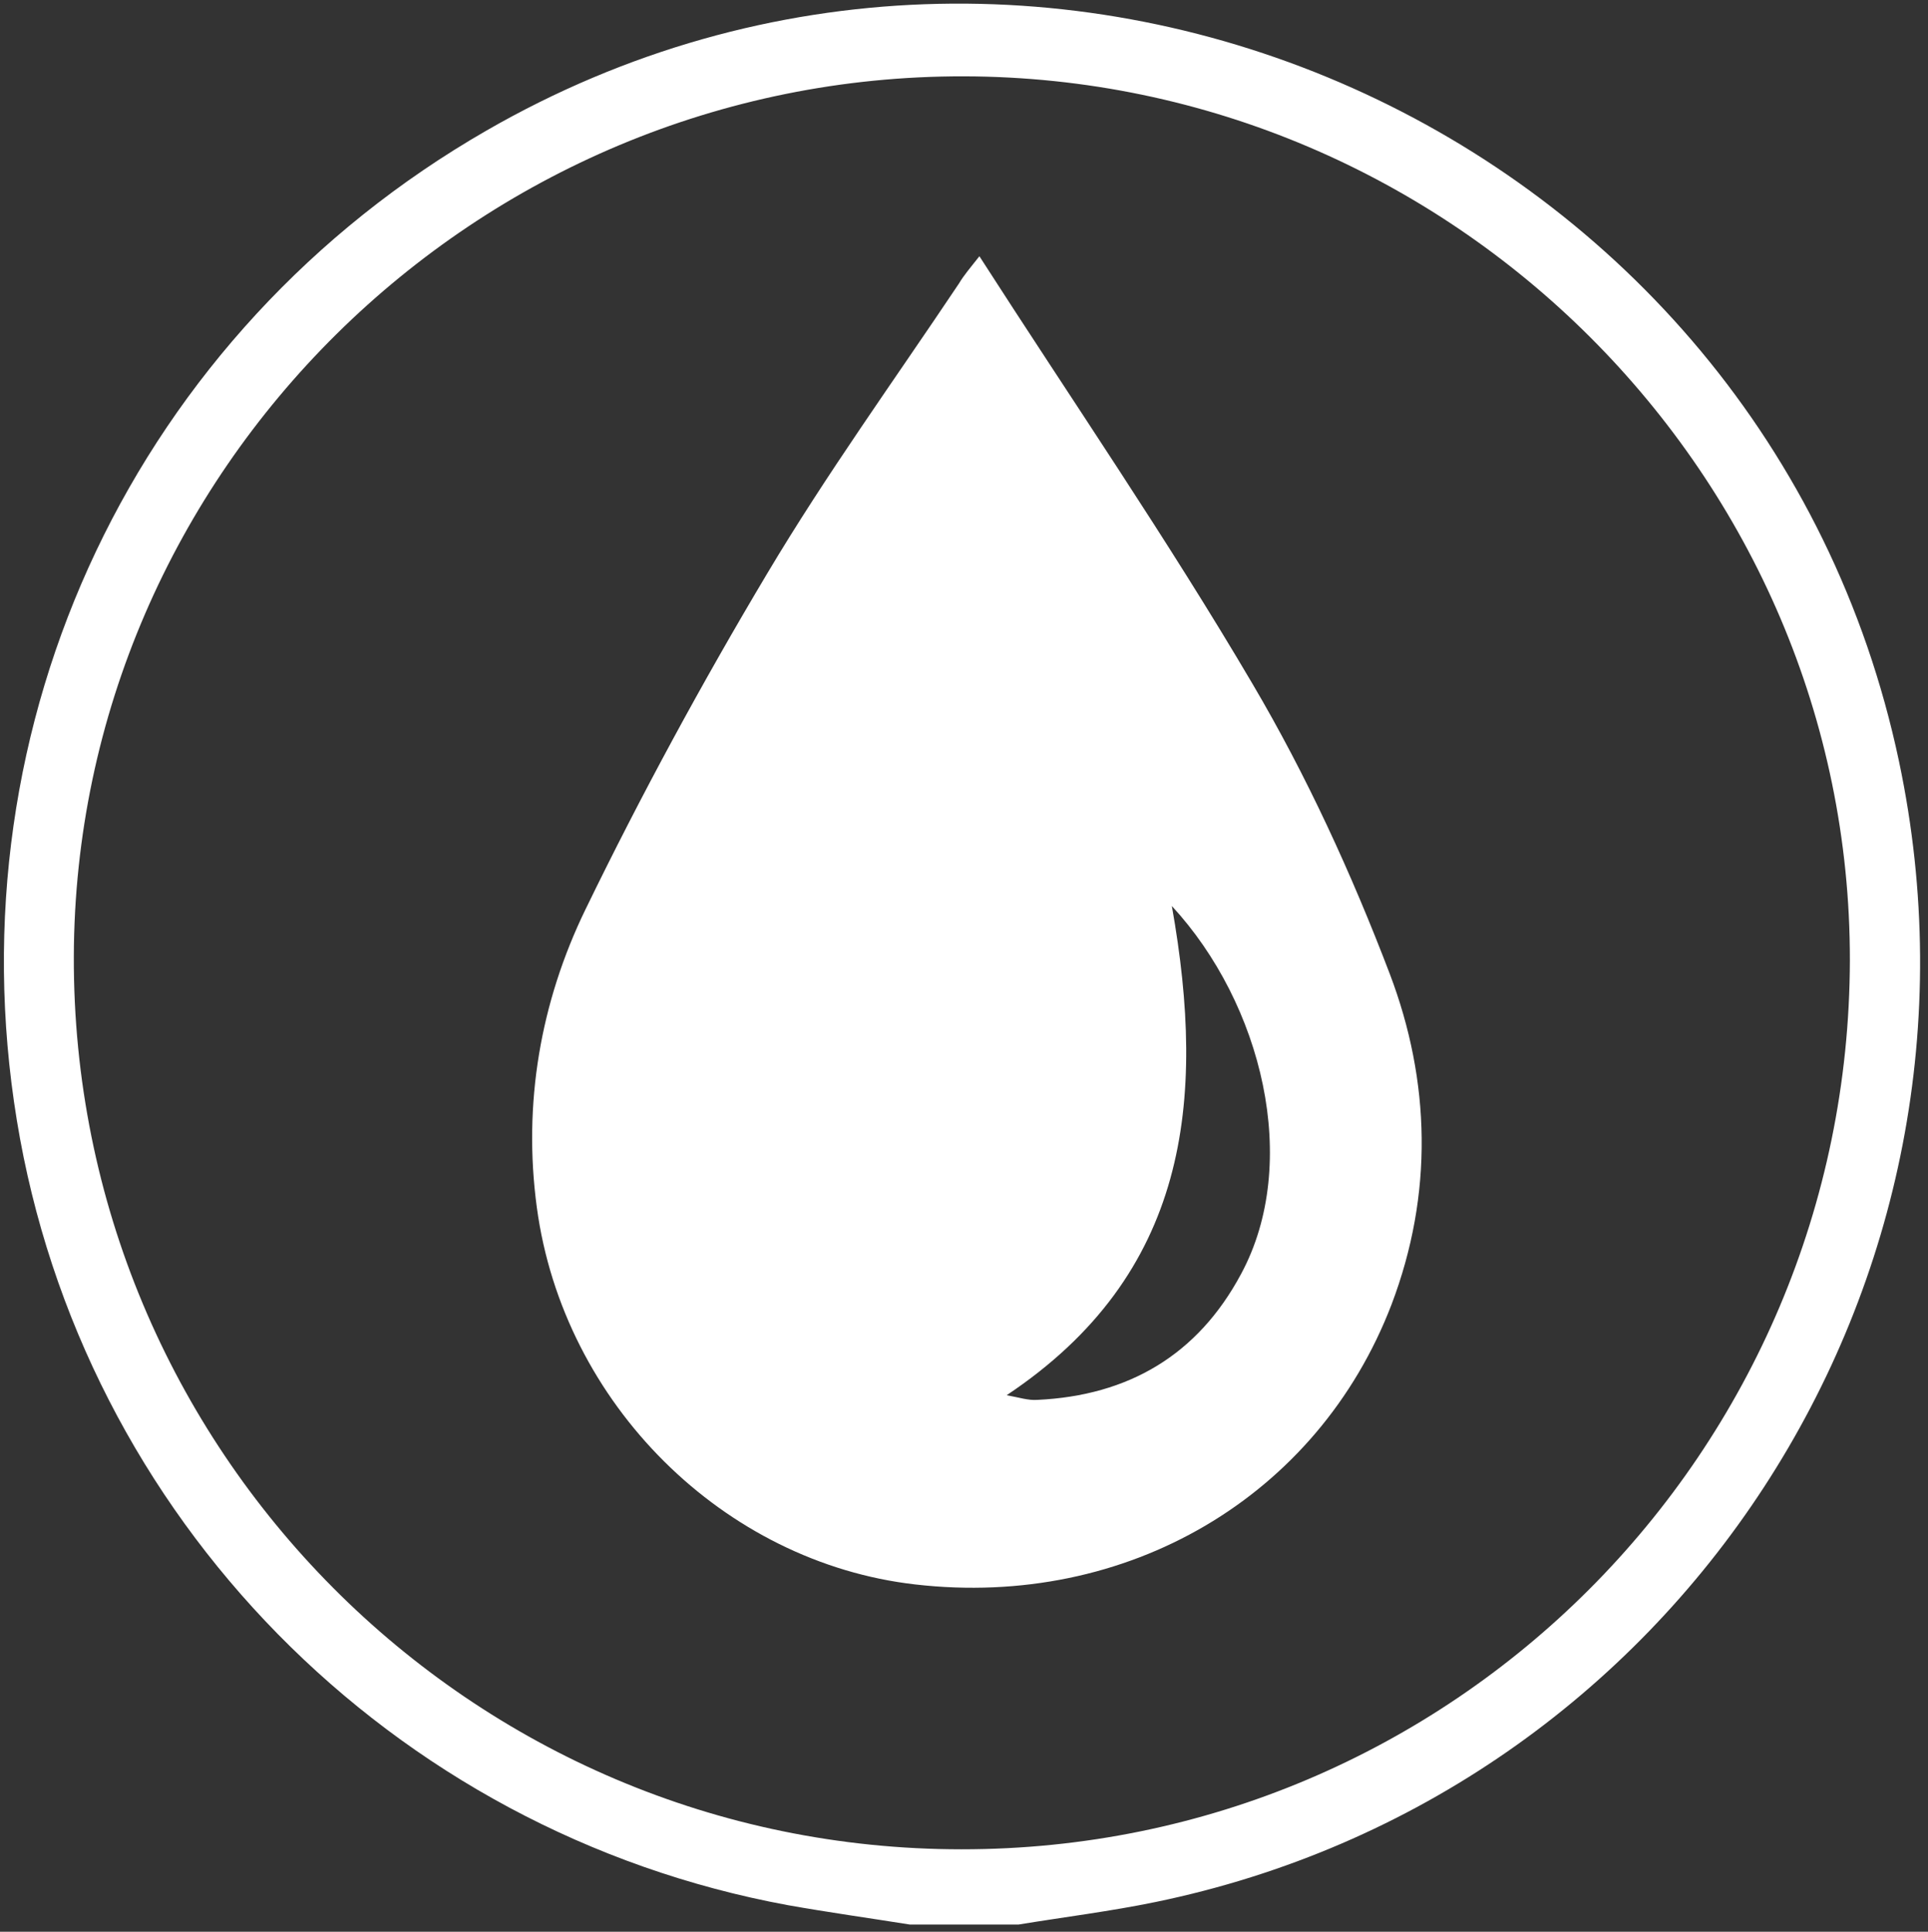
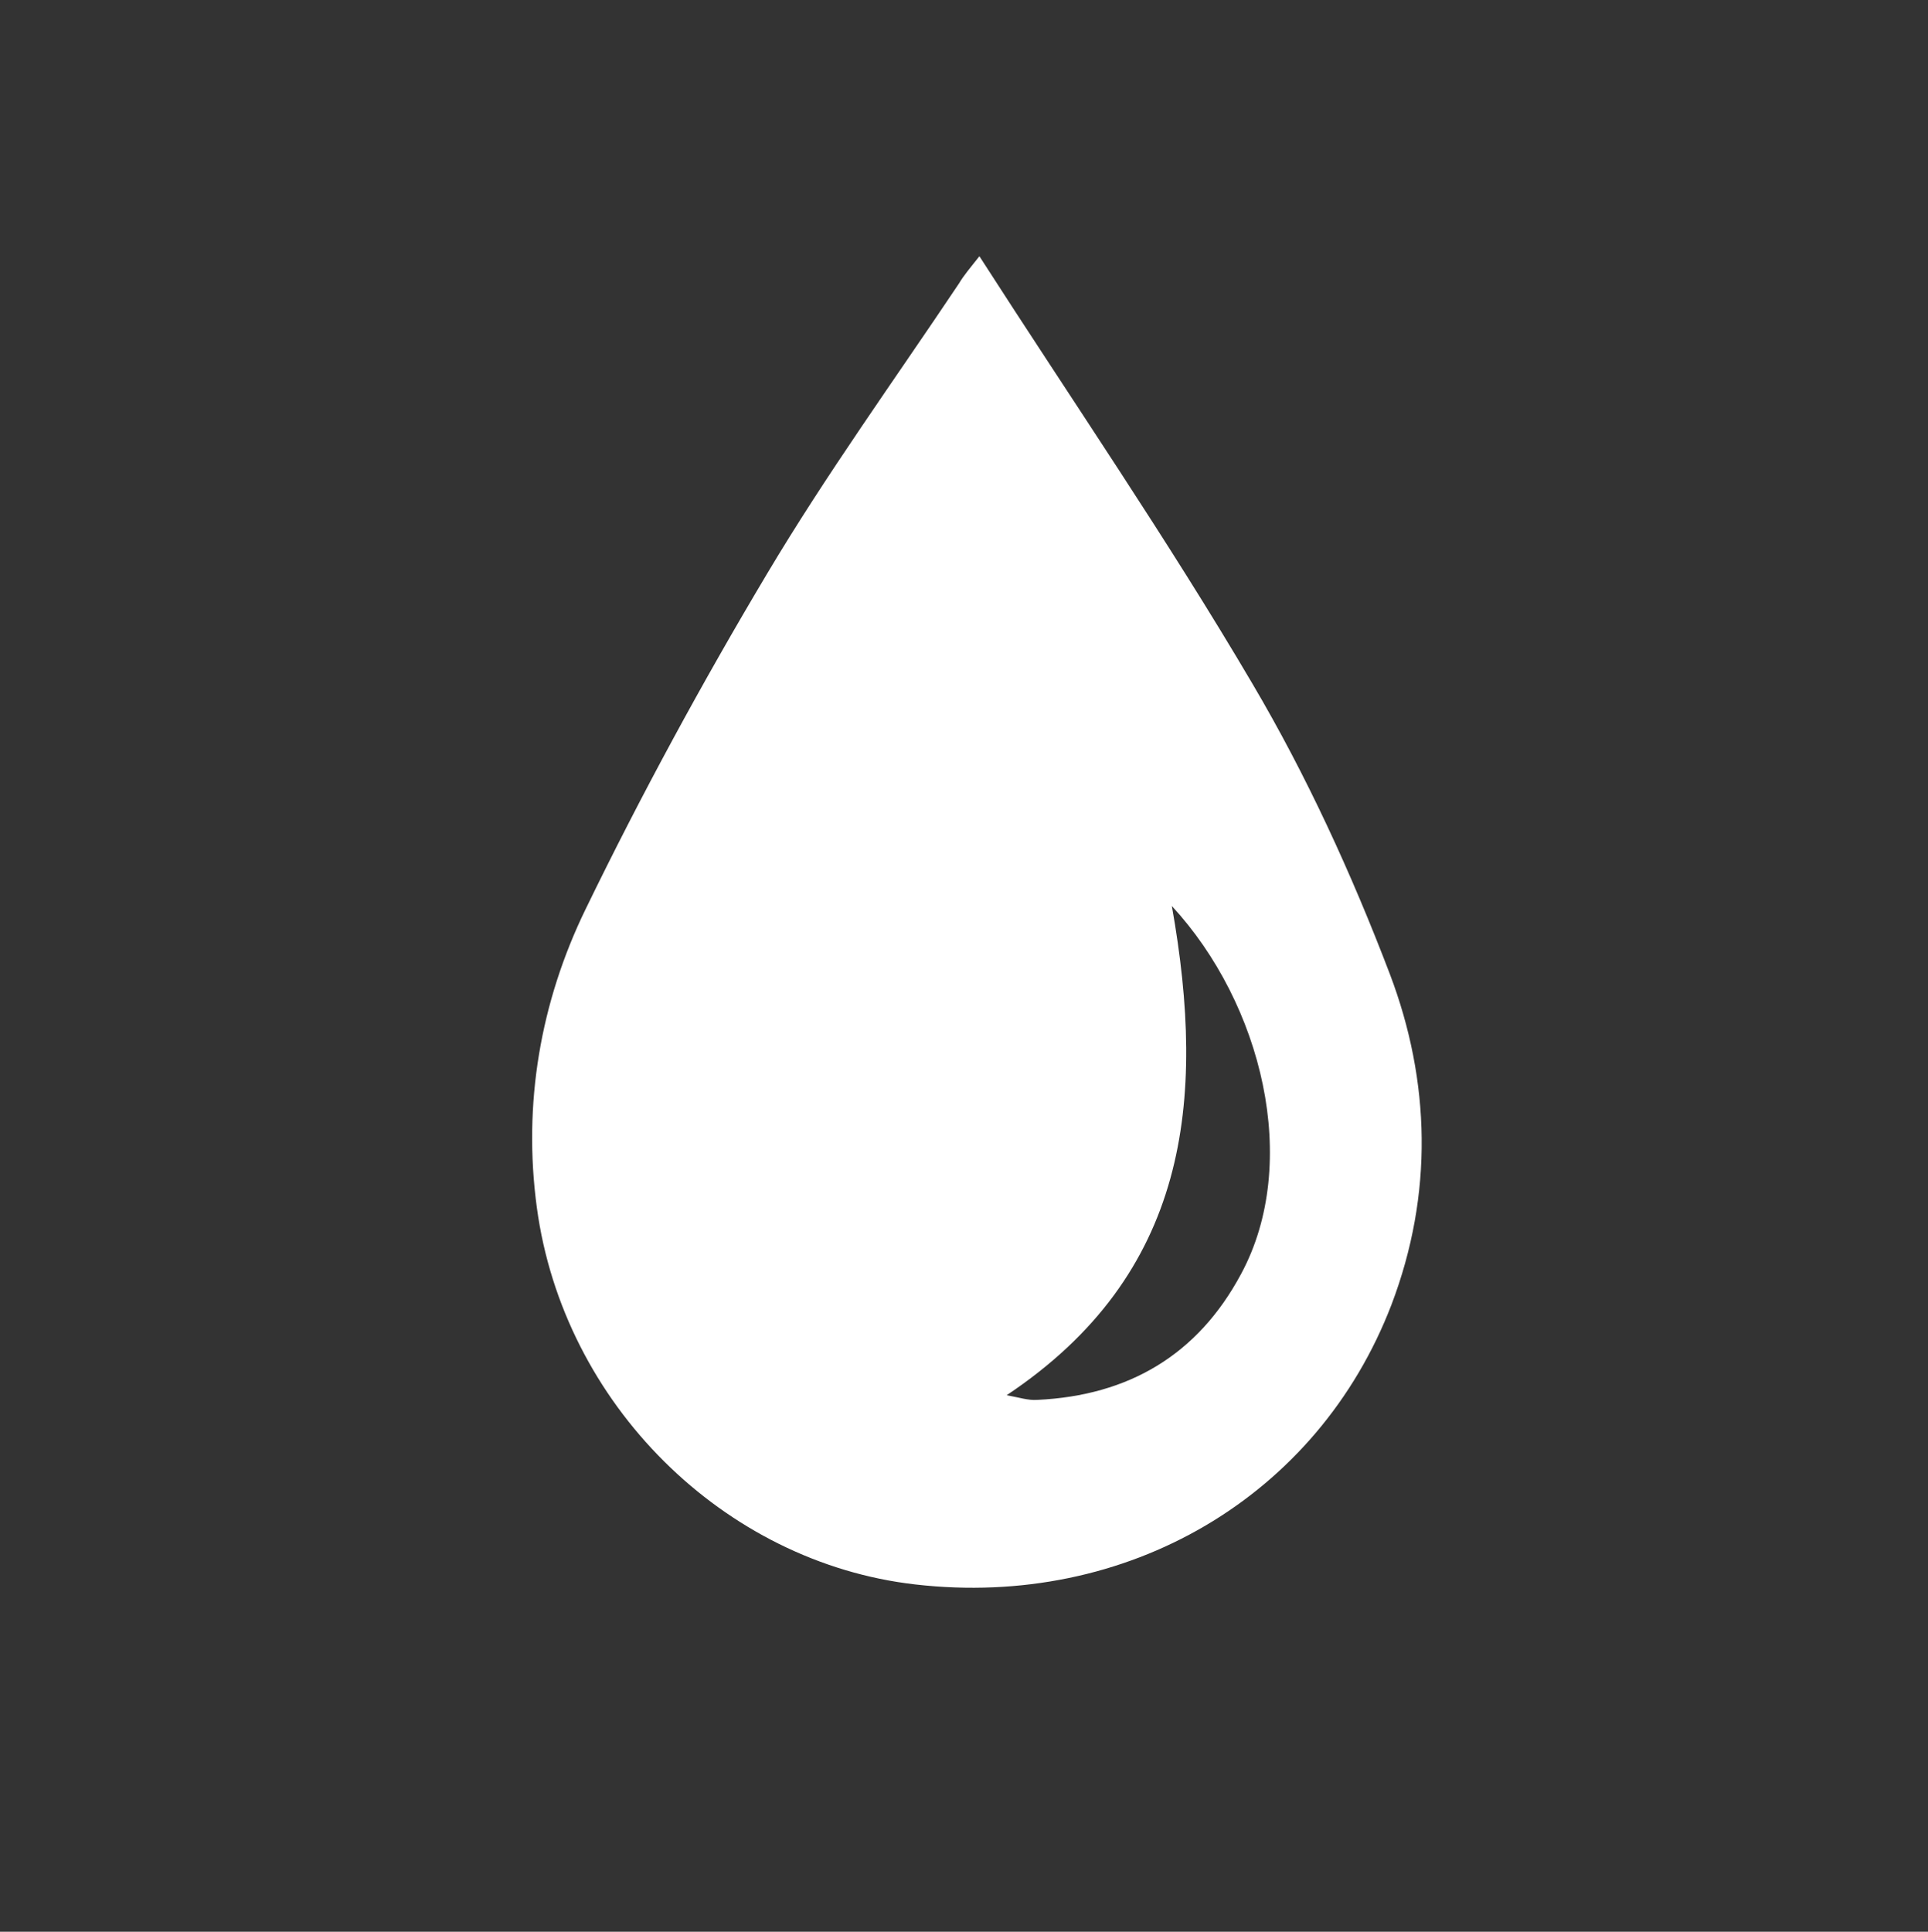
<svg xmlns="http://www.w3.org/2000/svg" version="1.1" id="Ebene_1" x="0px" y="0px" viewBox="0 0 538 539" style="enable-background:new 0 0 538 539;" xml:space="preserve">
  <rect x="0" y="0" width="538" height="539" fill="#333333" stroke="none" />
  <style type="text/css">
	.st0{fill:#FFFFFF;}
</style>
  <g>
-     <path class="st0" d="M253.9,537c-11.3-1.8-22.7-3.4-34-5.4C109.1,511.2,22.8,423.3,4.7,312.6C-13.5,201.3,38.1,92.6,135.8,36.4   C292-53.5,492.6,36.1,529.9,212.4c30.8,145.7-62.1,288.3-207.4,318.3c-12.6,2.6-25.5,4.2-38.3,6.3C274.1,537,264,537,253.9,537z    M268.3,516c136.8,0.1,247.6-110.8,247.9-248C516.4,132.8,405.1,21.6,269,21.3C132.8,21,21,131.6,20.6,266.9   C20.2,404.3,131.2,516,268.3,516z" />
    <path class="st0" d="M273.3,71.5c25.9,40.3,52.5,79,76.2,119.3c15.1,25.6,27.7,53.1,38.3,80.9c11.4,30,12.2,61.5,0.5,92.3   c-20.6,53.7-73.8,84.9-132.9,78.1c-53.4-6.1-98.2-50.3-105.6-105.2c-3.9-28.9,1-57.3,13.6-83.2c15.5-31.9,32.5-63.2,50.7-93.7   c16.5-27.7,35.5-54,53.5-80.9C268.9,76.9,270.6,74.9,273.3,71.5z M327,252.8c9.7,54.6,4.5,102.8-46.1,136.5c3.4,0.6,6,1.5,8.6,1.3   c25.4-1.2,44.7-12.5,56.8-35.1C363.1,324.4,352.2,280.1,327,252.8z" />
  </g>
</svg>